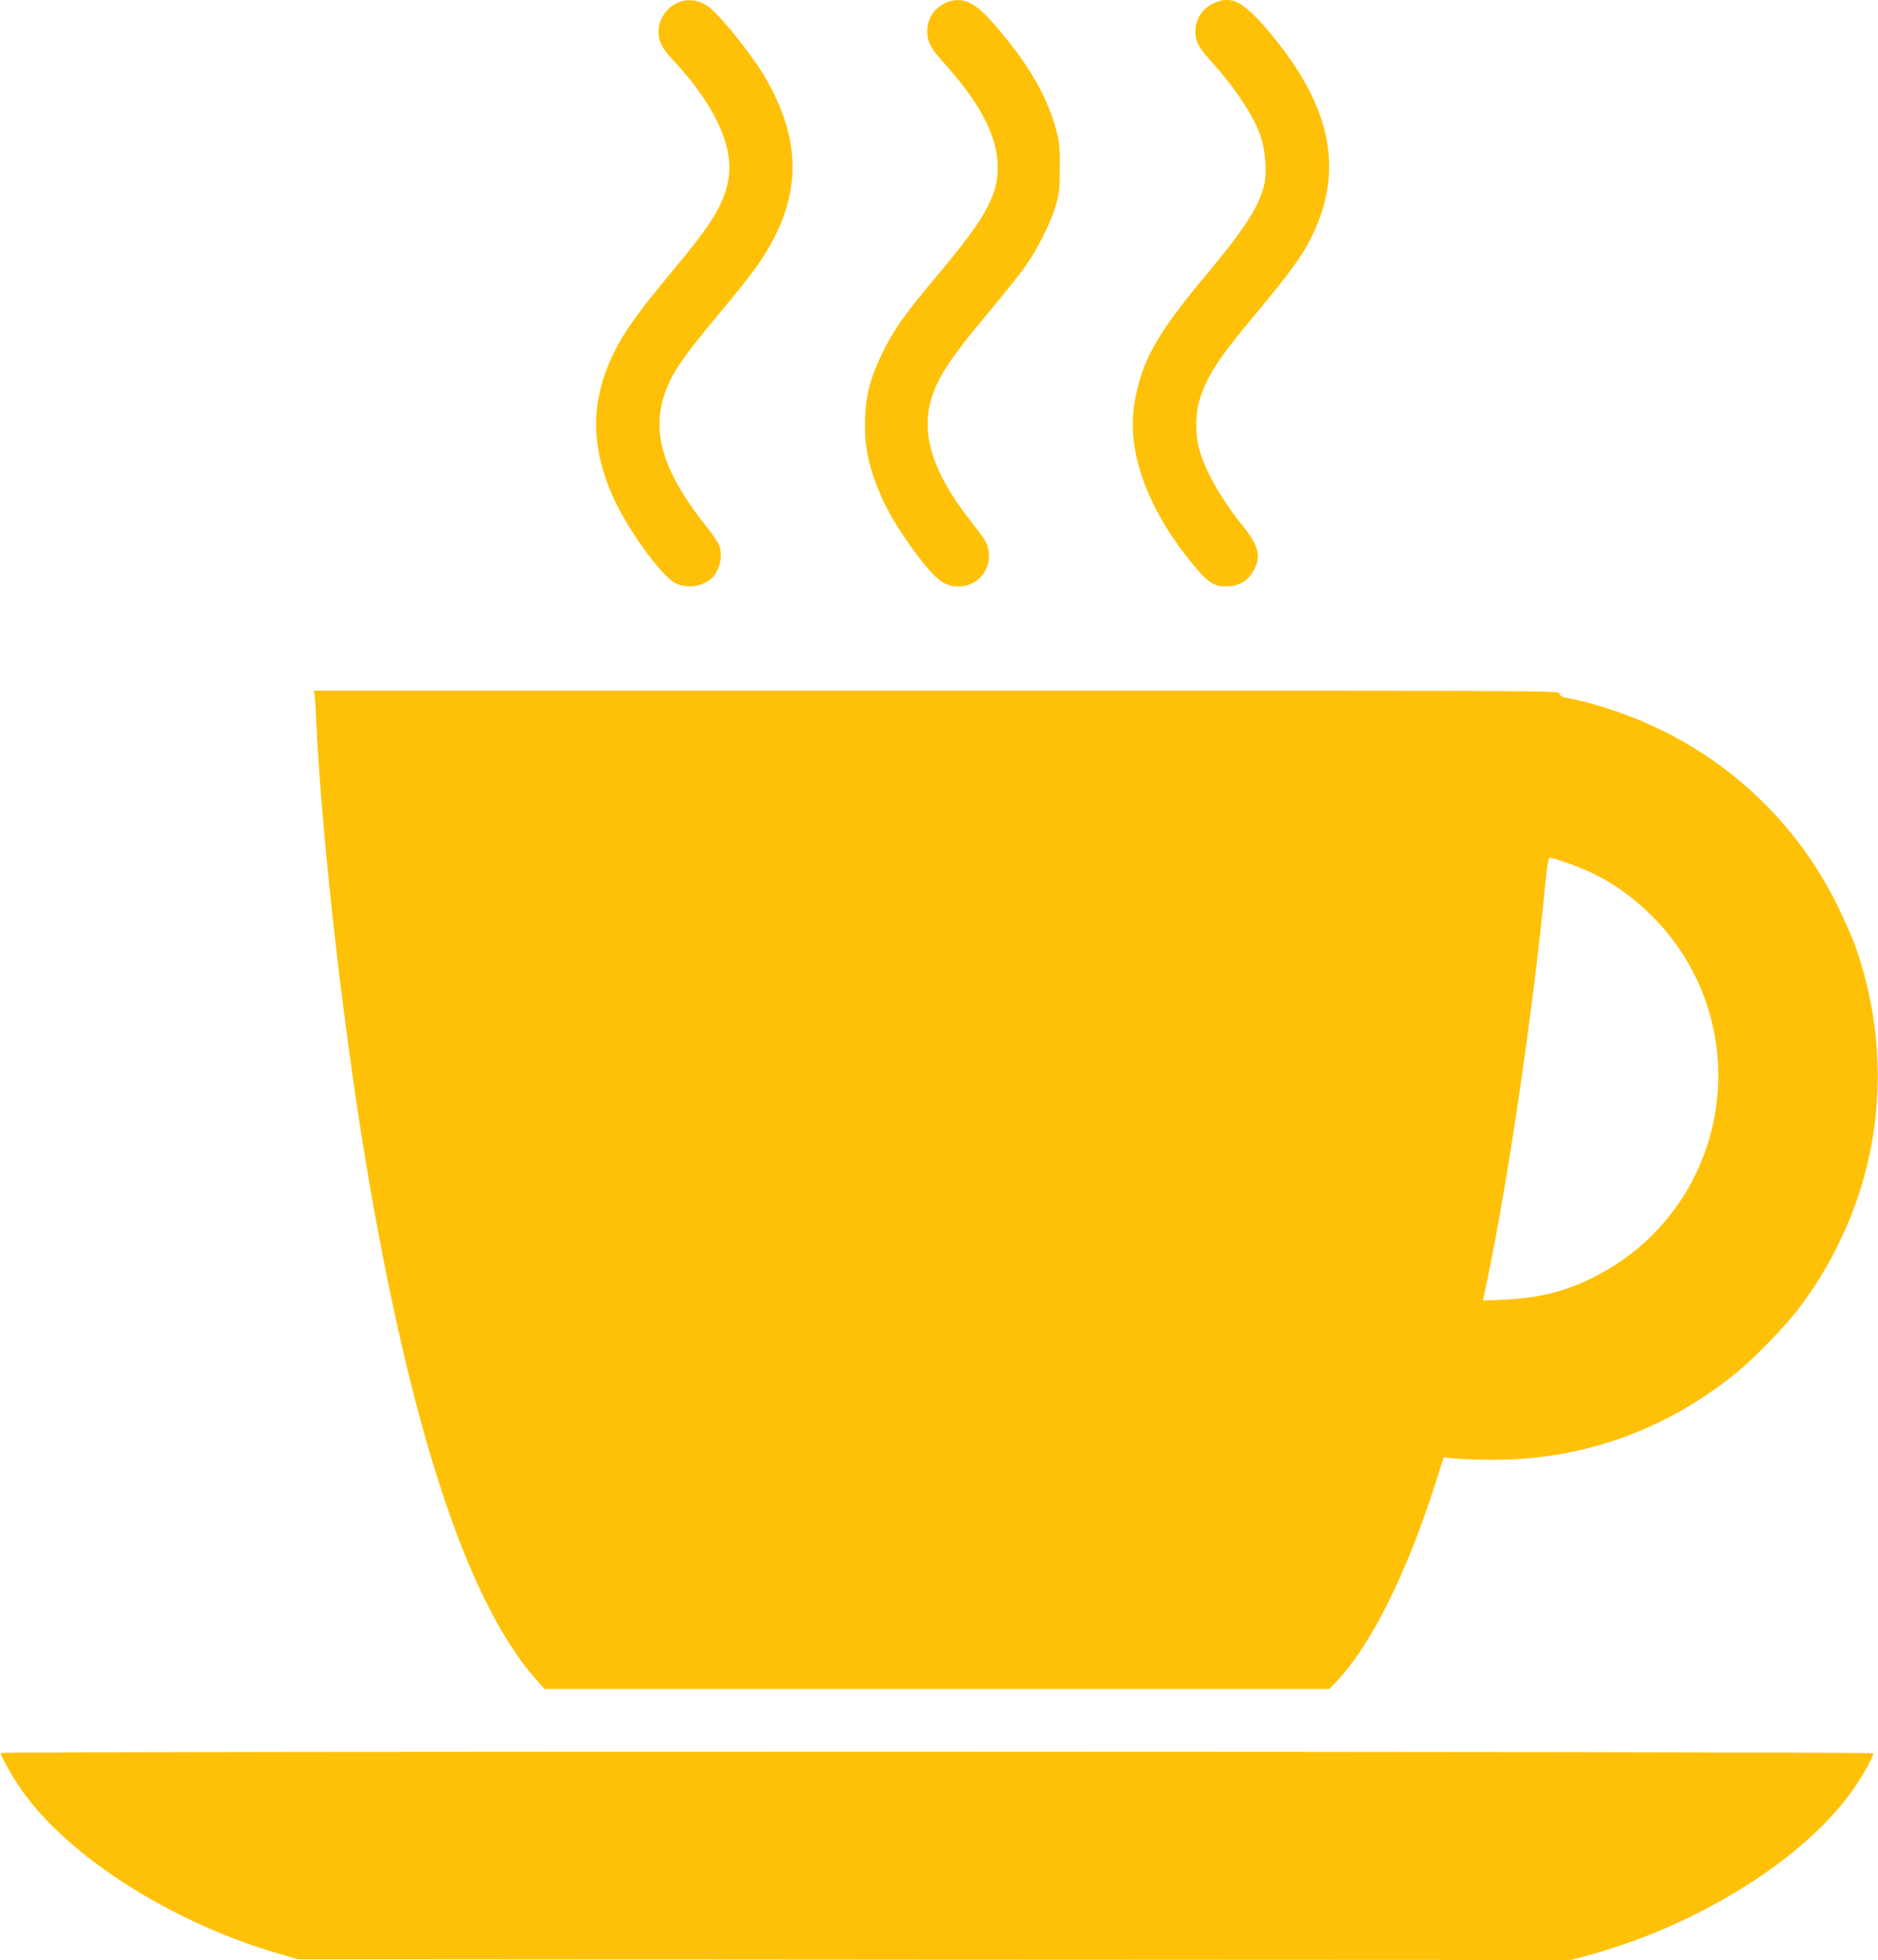
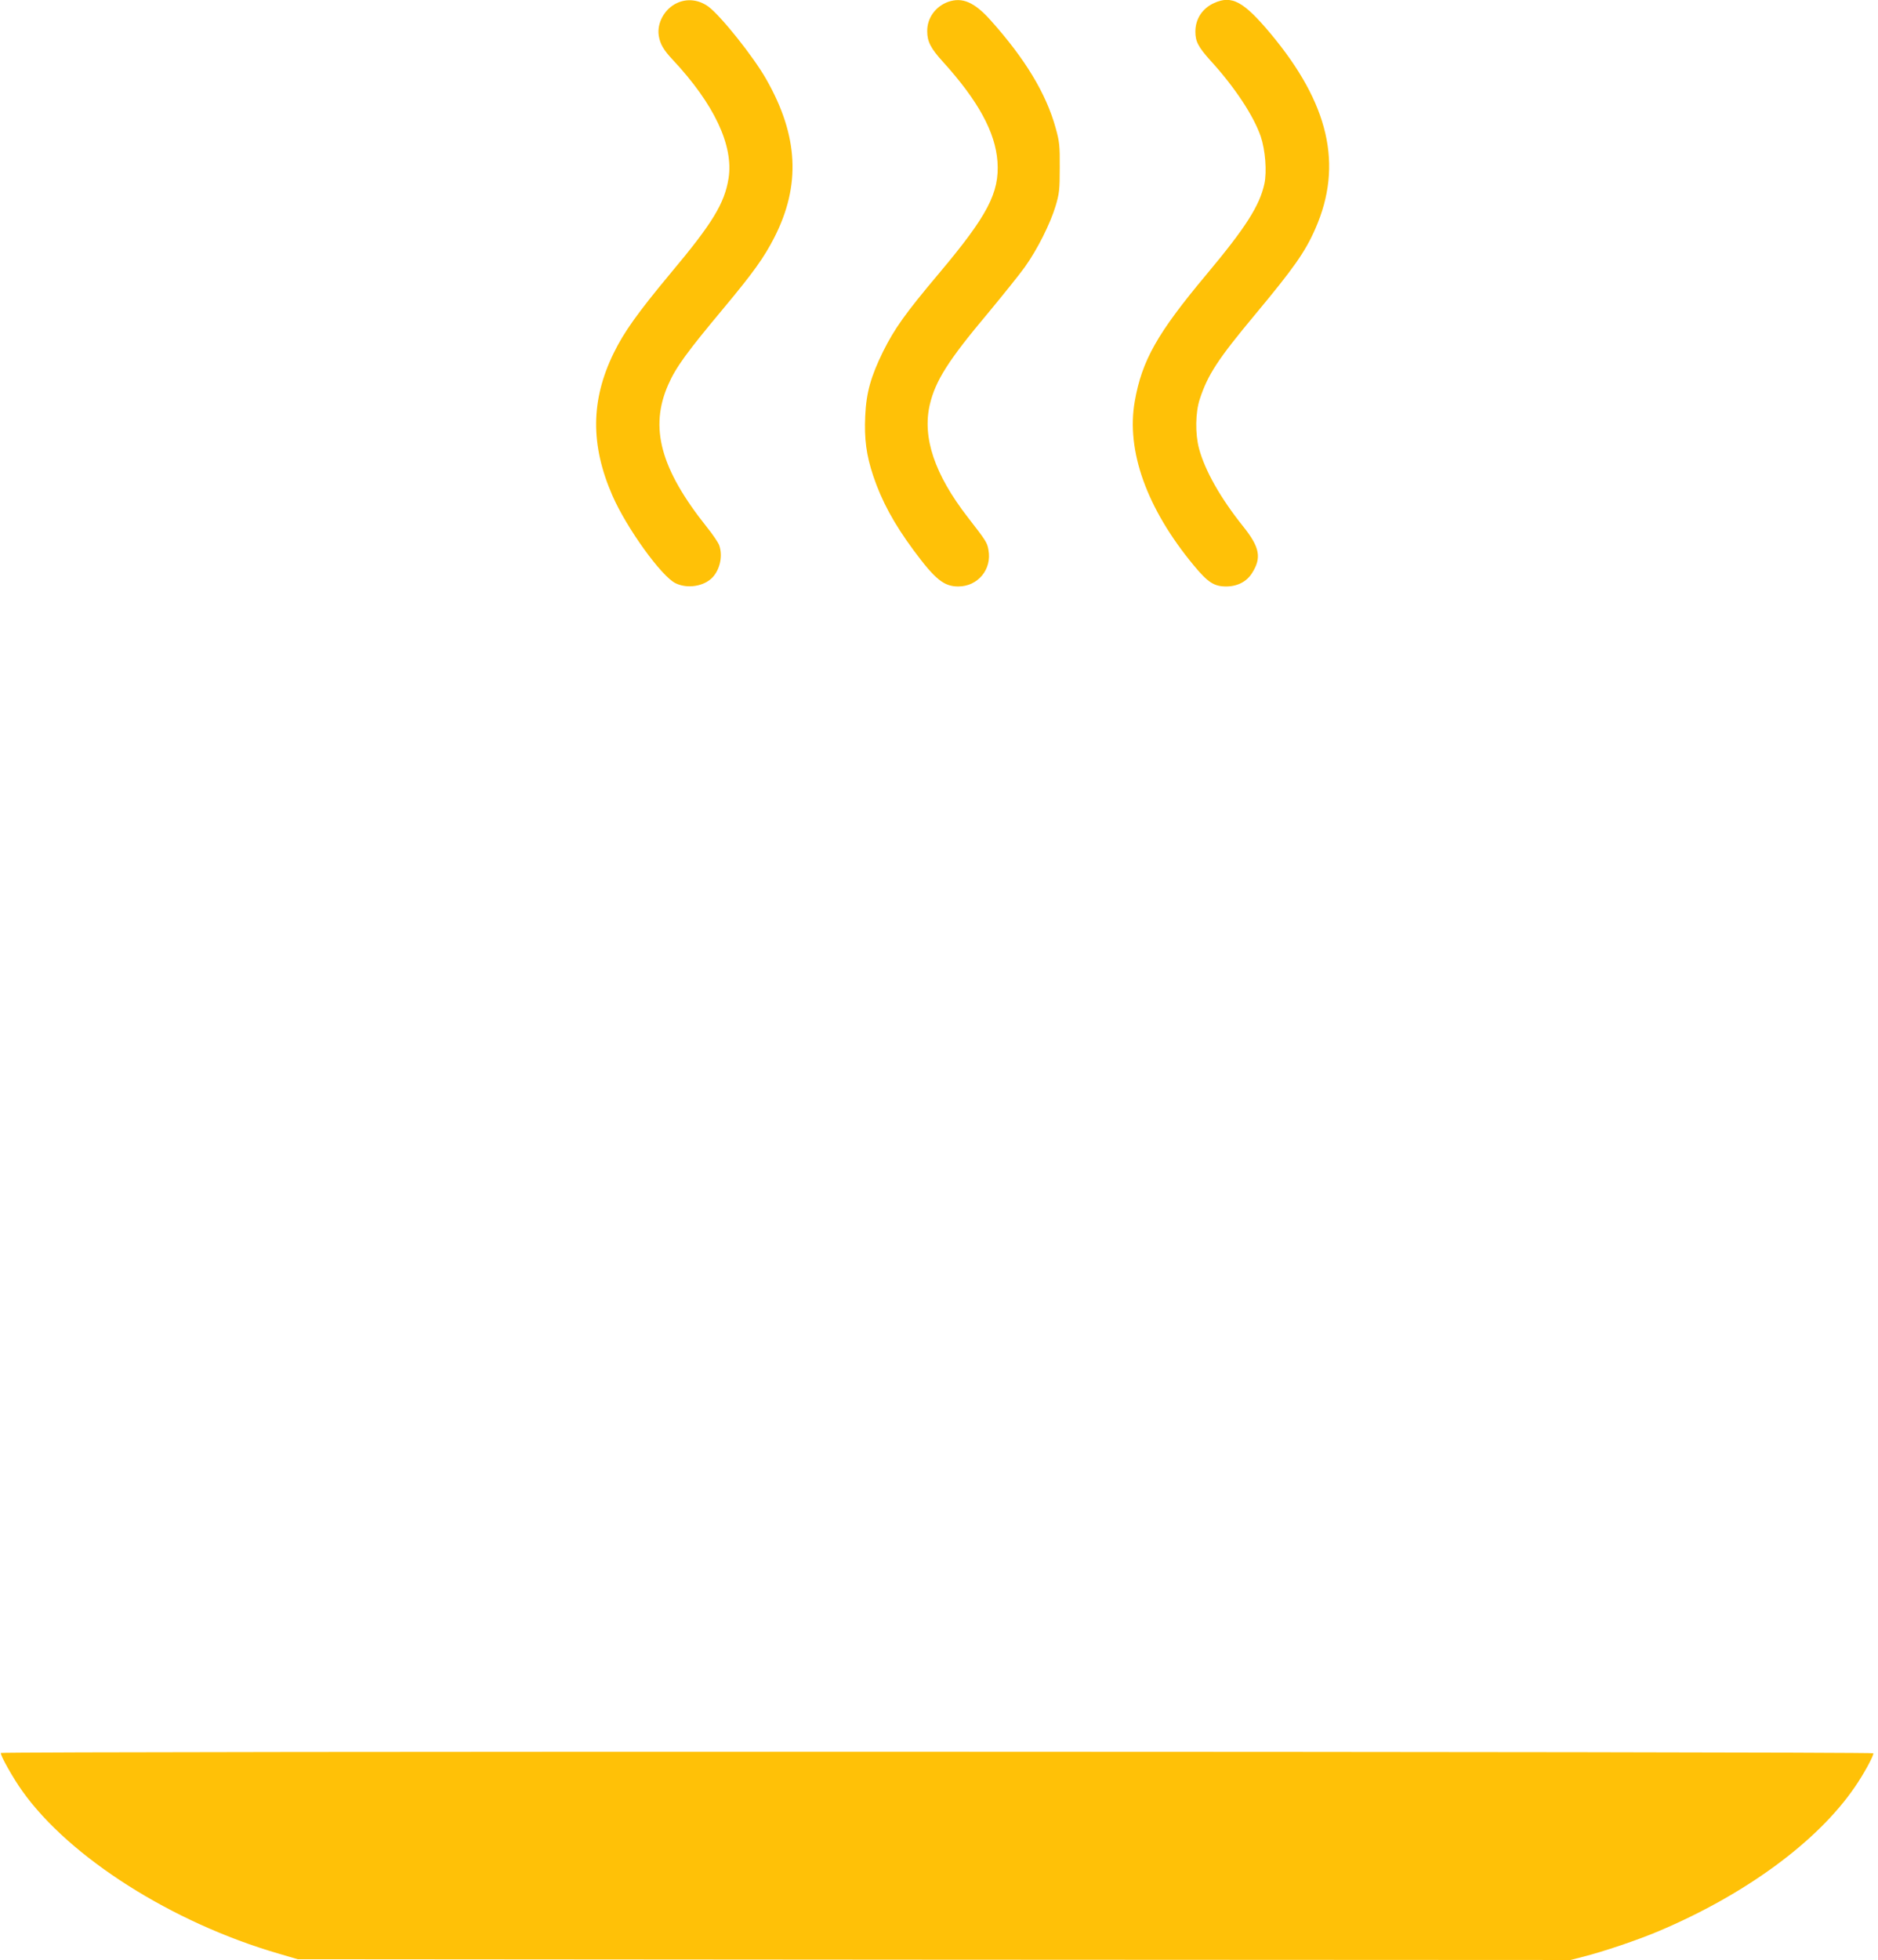
<svg xmlns="http://www.w3.org/2000/svg" version="1.0" width="1227pt" height="1280pt" viewBox="0 0 1227 1280" preserveAspectRatio="xMidYMid meet">
  <g transform="translate(0,1280) scale(0.1,-0.1)" fill="#ffc107" stroke="none">
    <path d="M4425 12781 c-82 -37 -134 -130 -121 -214 9 -55 31 -93 91 -157 271 -289 399 -561 365 -775 -26 -163 -105 -293 -375 -615 -219 -263 -308 -388 -375 -525 -151 -308 -153 -601 -9 -931 93 -213 321 -529 413 -573 78 -38 188 -20 243 40 48 53 66 140 42 208 -6 17 -42 71 -81 119 -303 380 -376 650 -252 930 50 114 121 211 364 502 191 229 262 328 329 459 174 341 158 664 -53 1034 -84 148 -296 413 -378 474 -62 45 -137 54 -203 24z" />
    <path d="M6195 12788 c-83 -30 -138 -106 -137 -192 0 -68 23 -112 104 -201 229 -253 341 -458 355 -650 14 -203 -64 -352 -381 -729 -223 -265 -291 -361 -366 -511 -81 -165 -110 -269 -117 -421 -7 -150 7 -256 52 -391 55 -164 134 -311 265 -488 140 -189 197 -235 291 -235 128 0 221 112 197 239 -8 48 -17 61 -135 213 -217 280 -298 521 -248 736 37 156 121 289 380 597 96 116 205 251 240 300 82 114 167 284 202 400 24 81 27 106 27 250 1 145 -2 170 -27 260 -62 224 -199 451 -426 704 -105 117 -184 151 -276 119z" />
    <path d="M7932 12780 c-77 -35 -122 -104 -122 -187 0 -64 19 -100 99 -189 158 -173 281 -359 328 -495 30 -89 41 -229 24 -309 -31 -143 -122 -286 -379 -593 -322 -385 -421 -561 -468 -828 -57 -324 79 -702 386 -1072 91 -110 132 -137 211 -137 73 0 134 31 169 87 64 100 51 169 -57 304 -149 186 -250 365 -289 509 -26 97 -24 237 5 324 52 159 119 261 359 549 255 306 330 412 397 566 181 414 88 815 -294 1272 -176 210 -253 252 -369 199z" />
-     <path d="M2054 8268 c3 -13 8 -81 11 -153 37 -816 189 -2131 355 -3080 291 -1662 653 -2725 1092 -3214 l46 -51 2564 0 2564 0 45 48 c228 239 462 710 654 1315 l47 149 87 -8 c47 -5 167 -8 266 -7 565 4 1100 197 1550 560 125 101 328 309 422 434 514 684 649 1550 367 2354 -19 55 -71 172 -114 261 -243 497 -633 892 -1127 1142 -197 100 -438 184 -635 222 -47 9 -58 15 -58 31 0 19 -57 19 -4070 19 l-4070 0 4 -22z m8187 -1104 c217 -75 389 -183 555 -349 451 -450 560 -1139 269 -1711 -110 -216 -282 -411 -478 -542 -244 -163 -469 -237 -750 -249 l-148 -6 5 24 c143 652 319 1830 402 2692 12 124 21 177 30 177 7 0 58 -16 115 -36z" />
    <path d="M6 1352 c-7 -11 79 -164 140 -249 309 -434 979 -859 1673 -1061 l126 -37 4158 -3 4158 -2 82 21 c134 34 353 108 491 166 569 240 1041 586 1285 943 57 83 121 199 121 220 0 12 -12226 14 -12234 2z" />
  </g>
</svg>